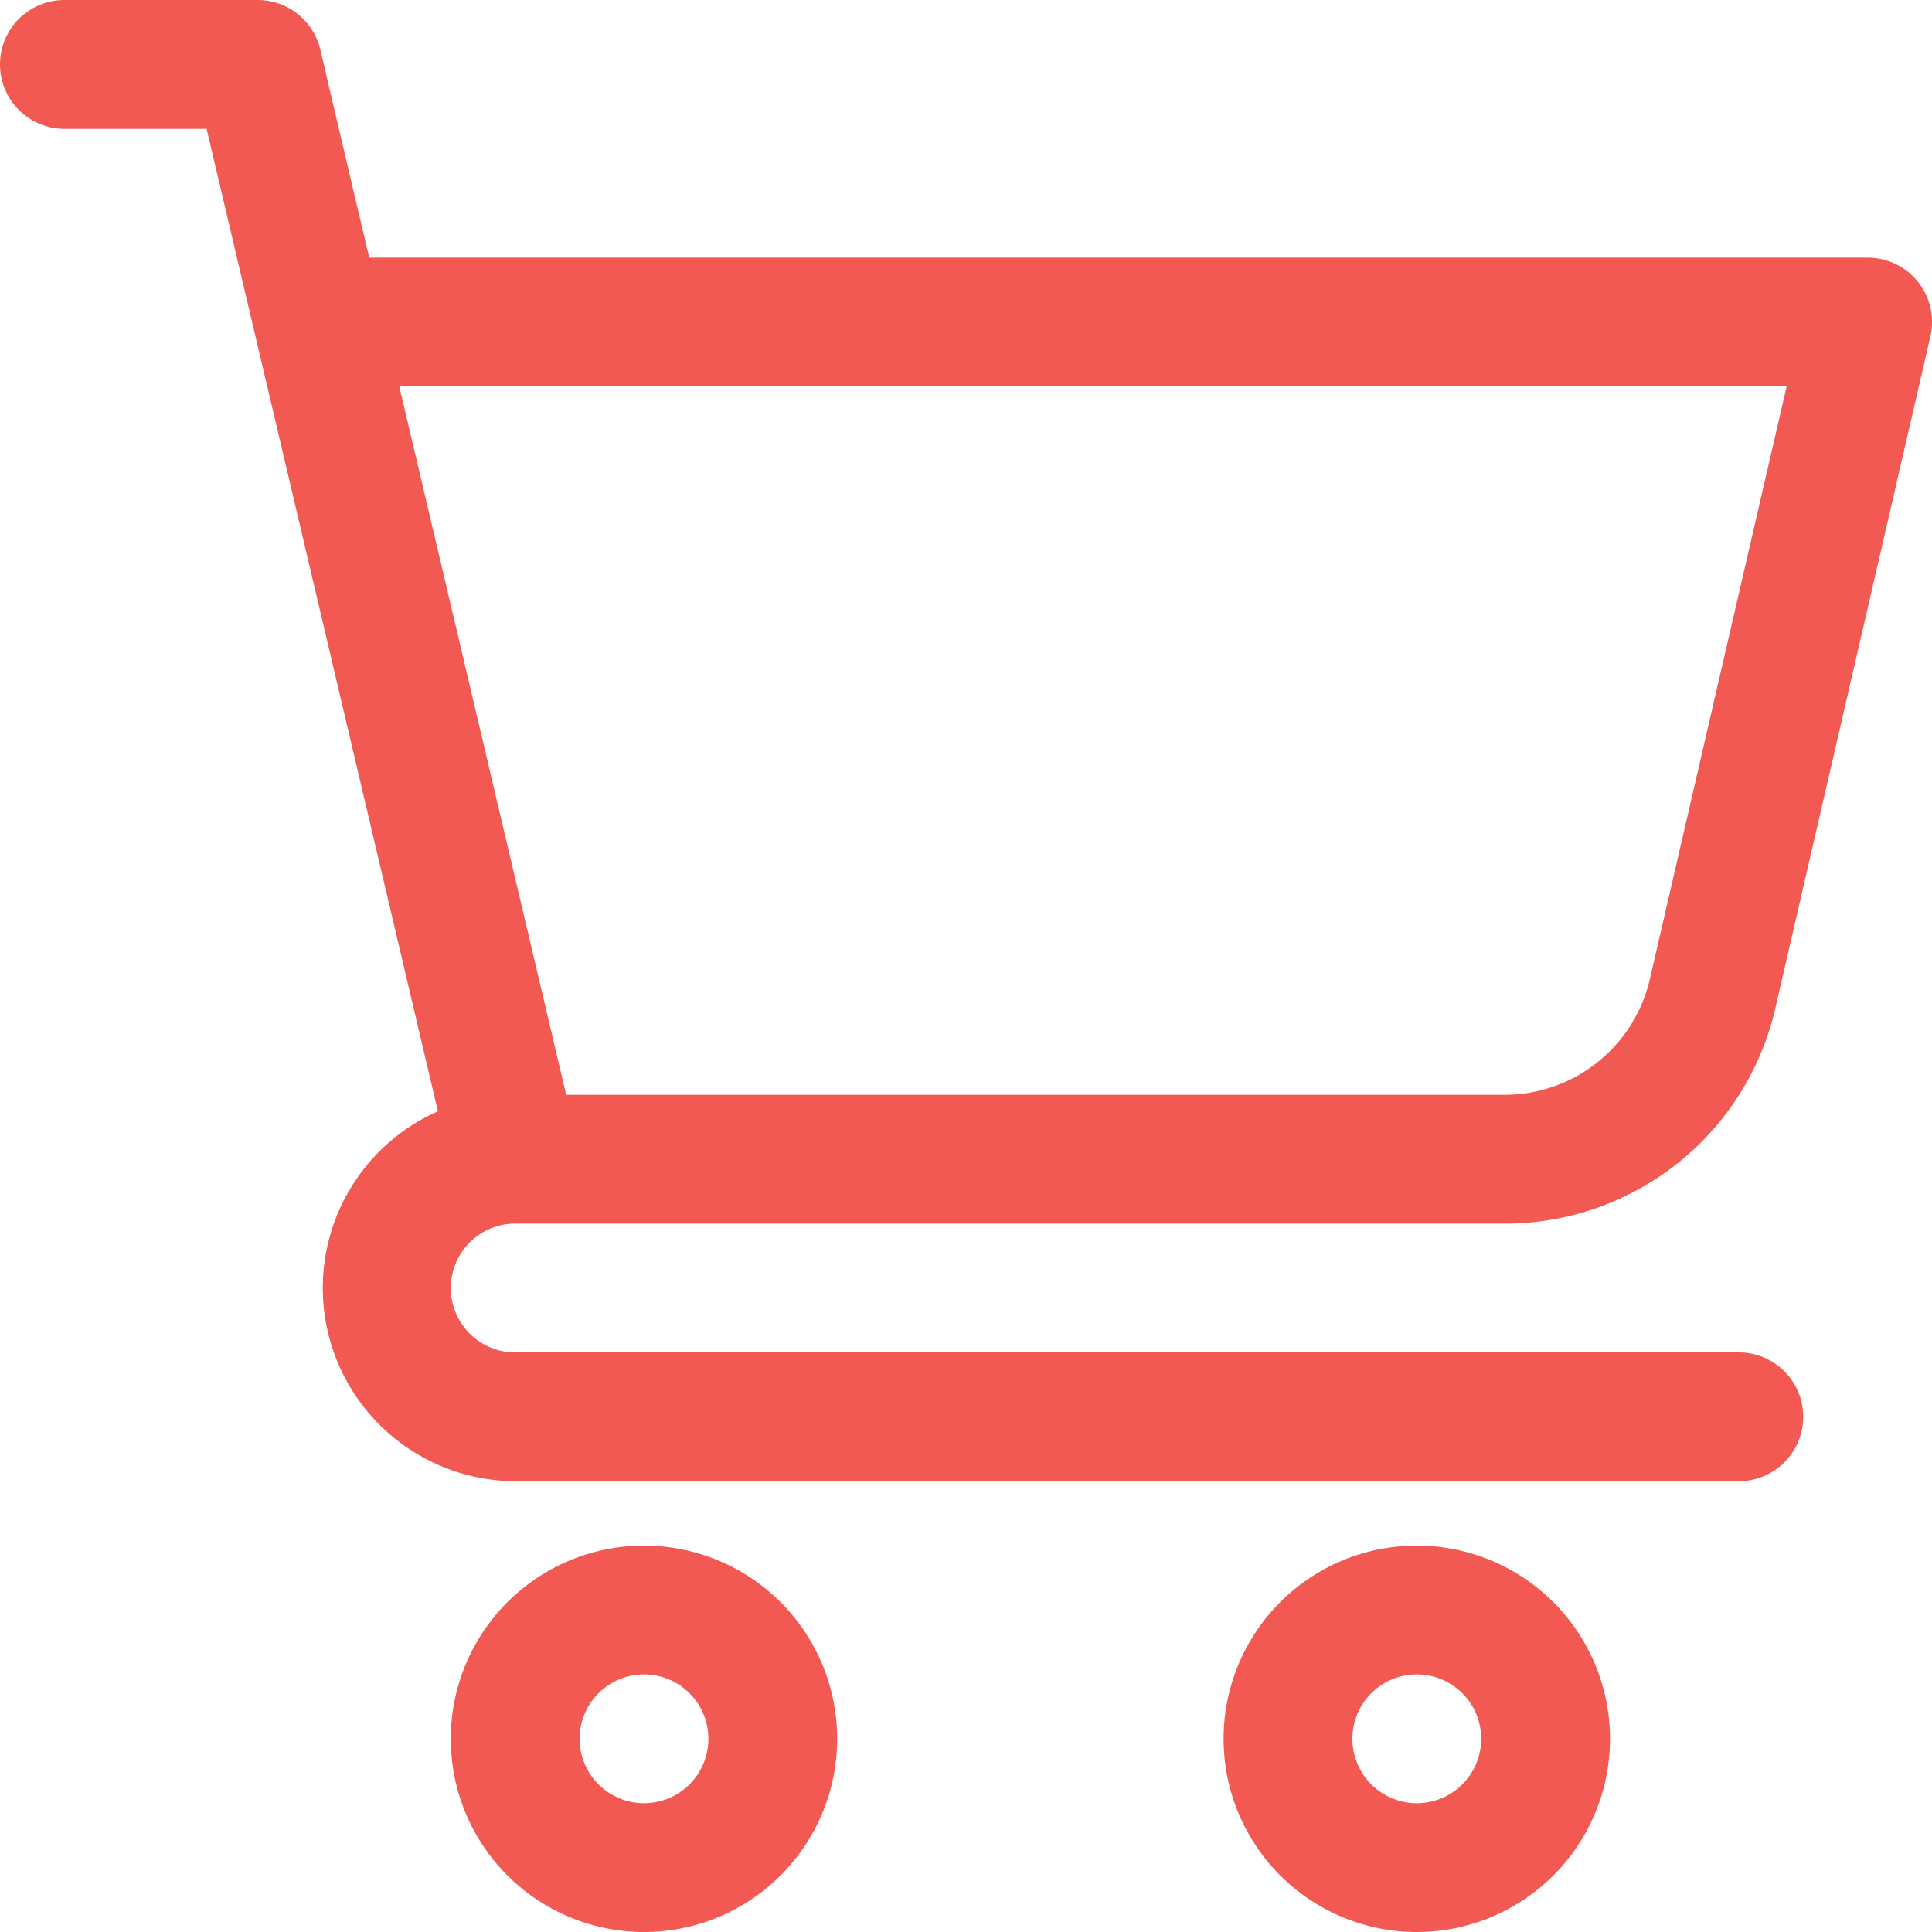
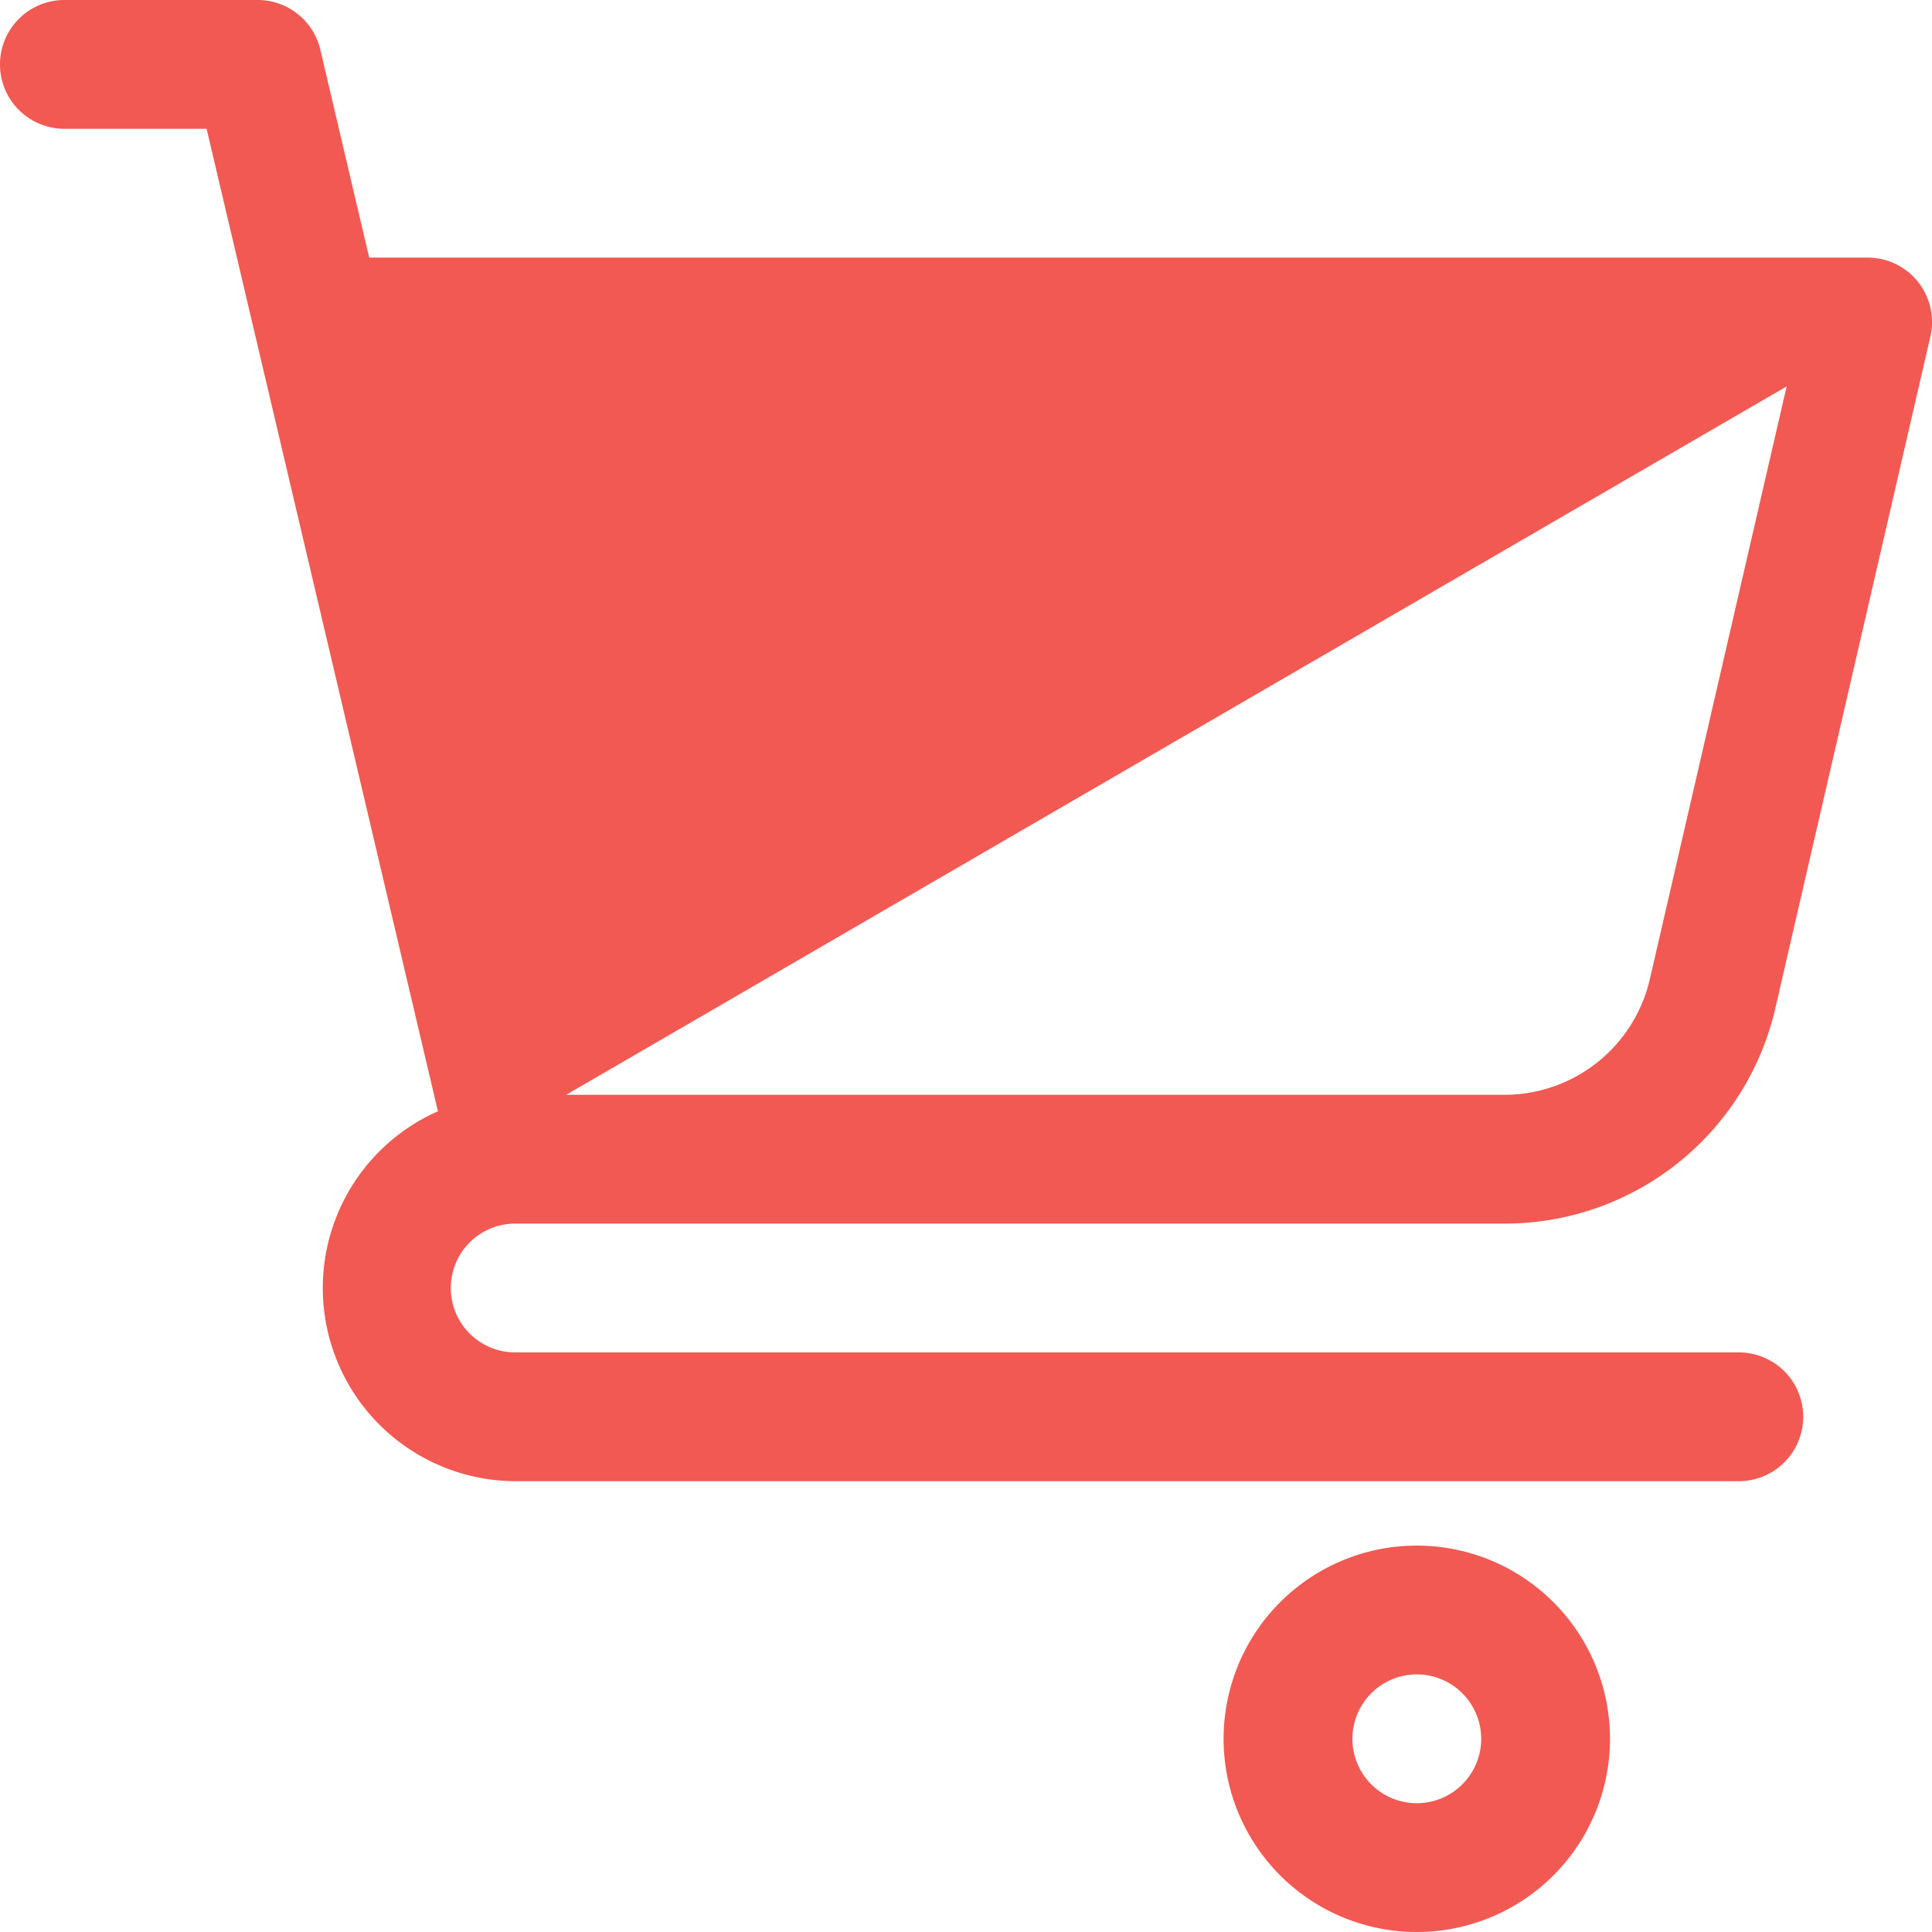
<svg xmlns="http://www.w3.org/2000/svg" fill="#f15952" height="30" preserveAspectRatio="xMidYMid meet" version="1" viewBox="1.0 1.0 30.0 30.0" width="30" zoomAndPan="magnify">
  <g data-name="Layer 2" id="change1_1">
-     <path d="M9,20H24.352a4.31,4.31,0,0,0,4.218-3.356L30.975,6.225A1,1,0,0,0,30,5H6.733L5.974,1.771A1,1,0,0,0,5,1H2A1,1,0,0,0,2,3H4.208L7.8,18.256A3,3,0,0,0,9,24H28a1,1,0,0,0,0-2H9a1,1,0,0,1,0-2ZM28.743,7l-2.122,9.194A2.317,2.317,0,0,1,24.352,18H9.792L7.2,7Z" fill="inherit" />
-     <path d="M11,25a3,3,0,1,0,3,3A3,3,0,0,0,11,25Zm0,4a1,1,0,1,1,1-1A1,1,0,0,1,11,29Z" fill="inherit" />
+     <path d="M9,20H24.352a4.31,4.31,0,0,0,4.218-3.356L30.975,6.225A1,1,0,0,0,30,5H6.733L5.974,1.771A1,1,0,0,0,5,1H2A1,1,0,0,0,2,3H4.208L7.8,18.256A3,3,0,0,0,9,24H28a1,1,0,0,0,0-2H9a1,1,0,0,1,0-2ZM28.743,7l-2.122,9.194A2.317,2.317,0,0,1,24.352,18H9.792Z" fill="inherit" />
    <path d="M23,25a3,3,0,1,0,3,3A3,3,0,0,0,23,25Zm0,4a1,1,0,1,1,1-1A1,1,0,0,1,23,29Z" fill="inherit" />
  </g>
</svg>